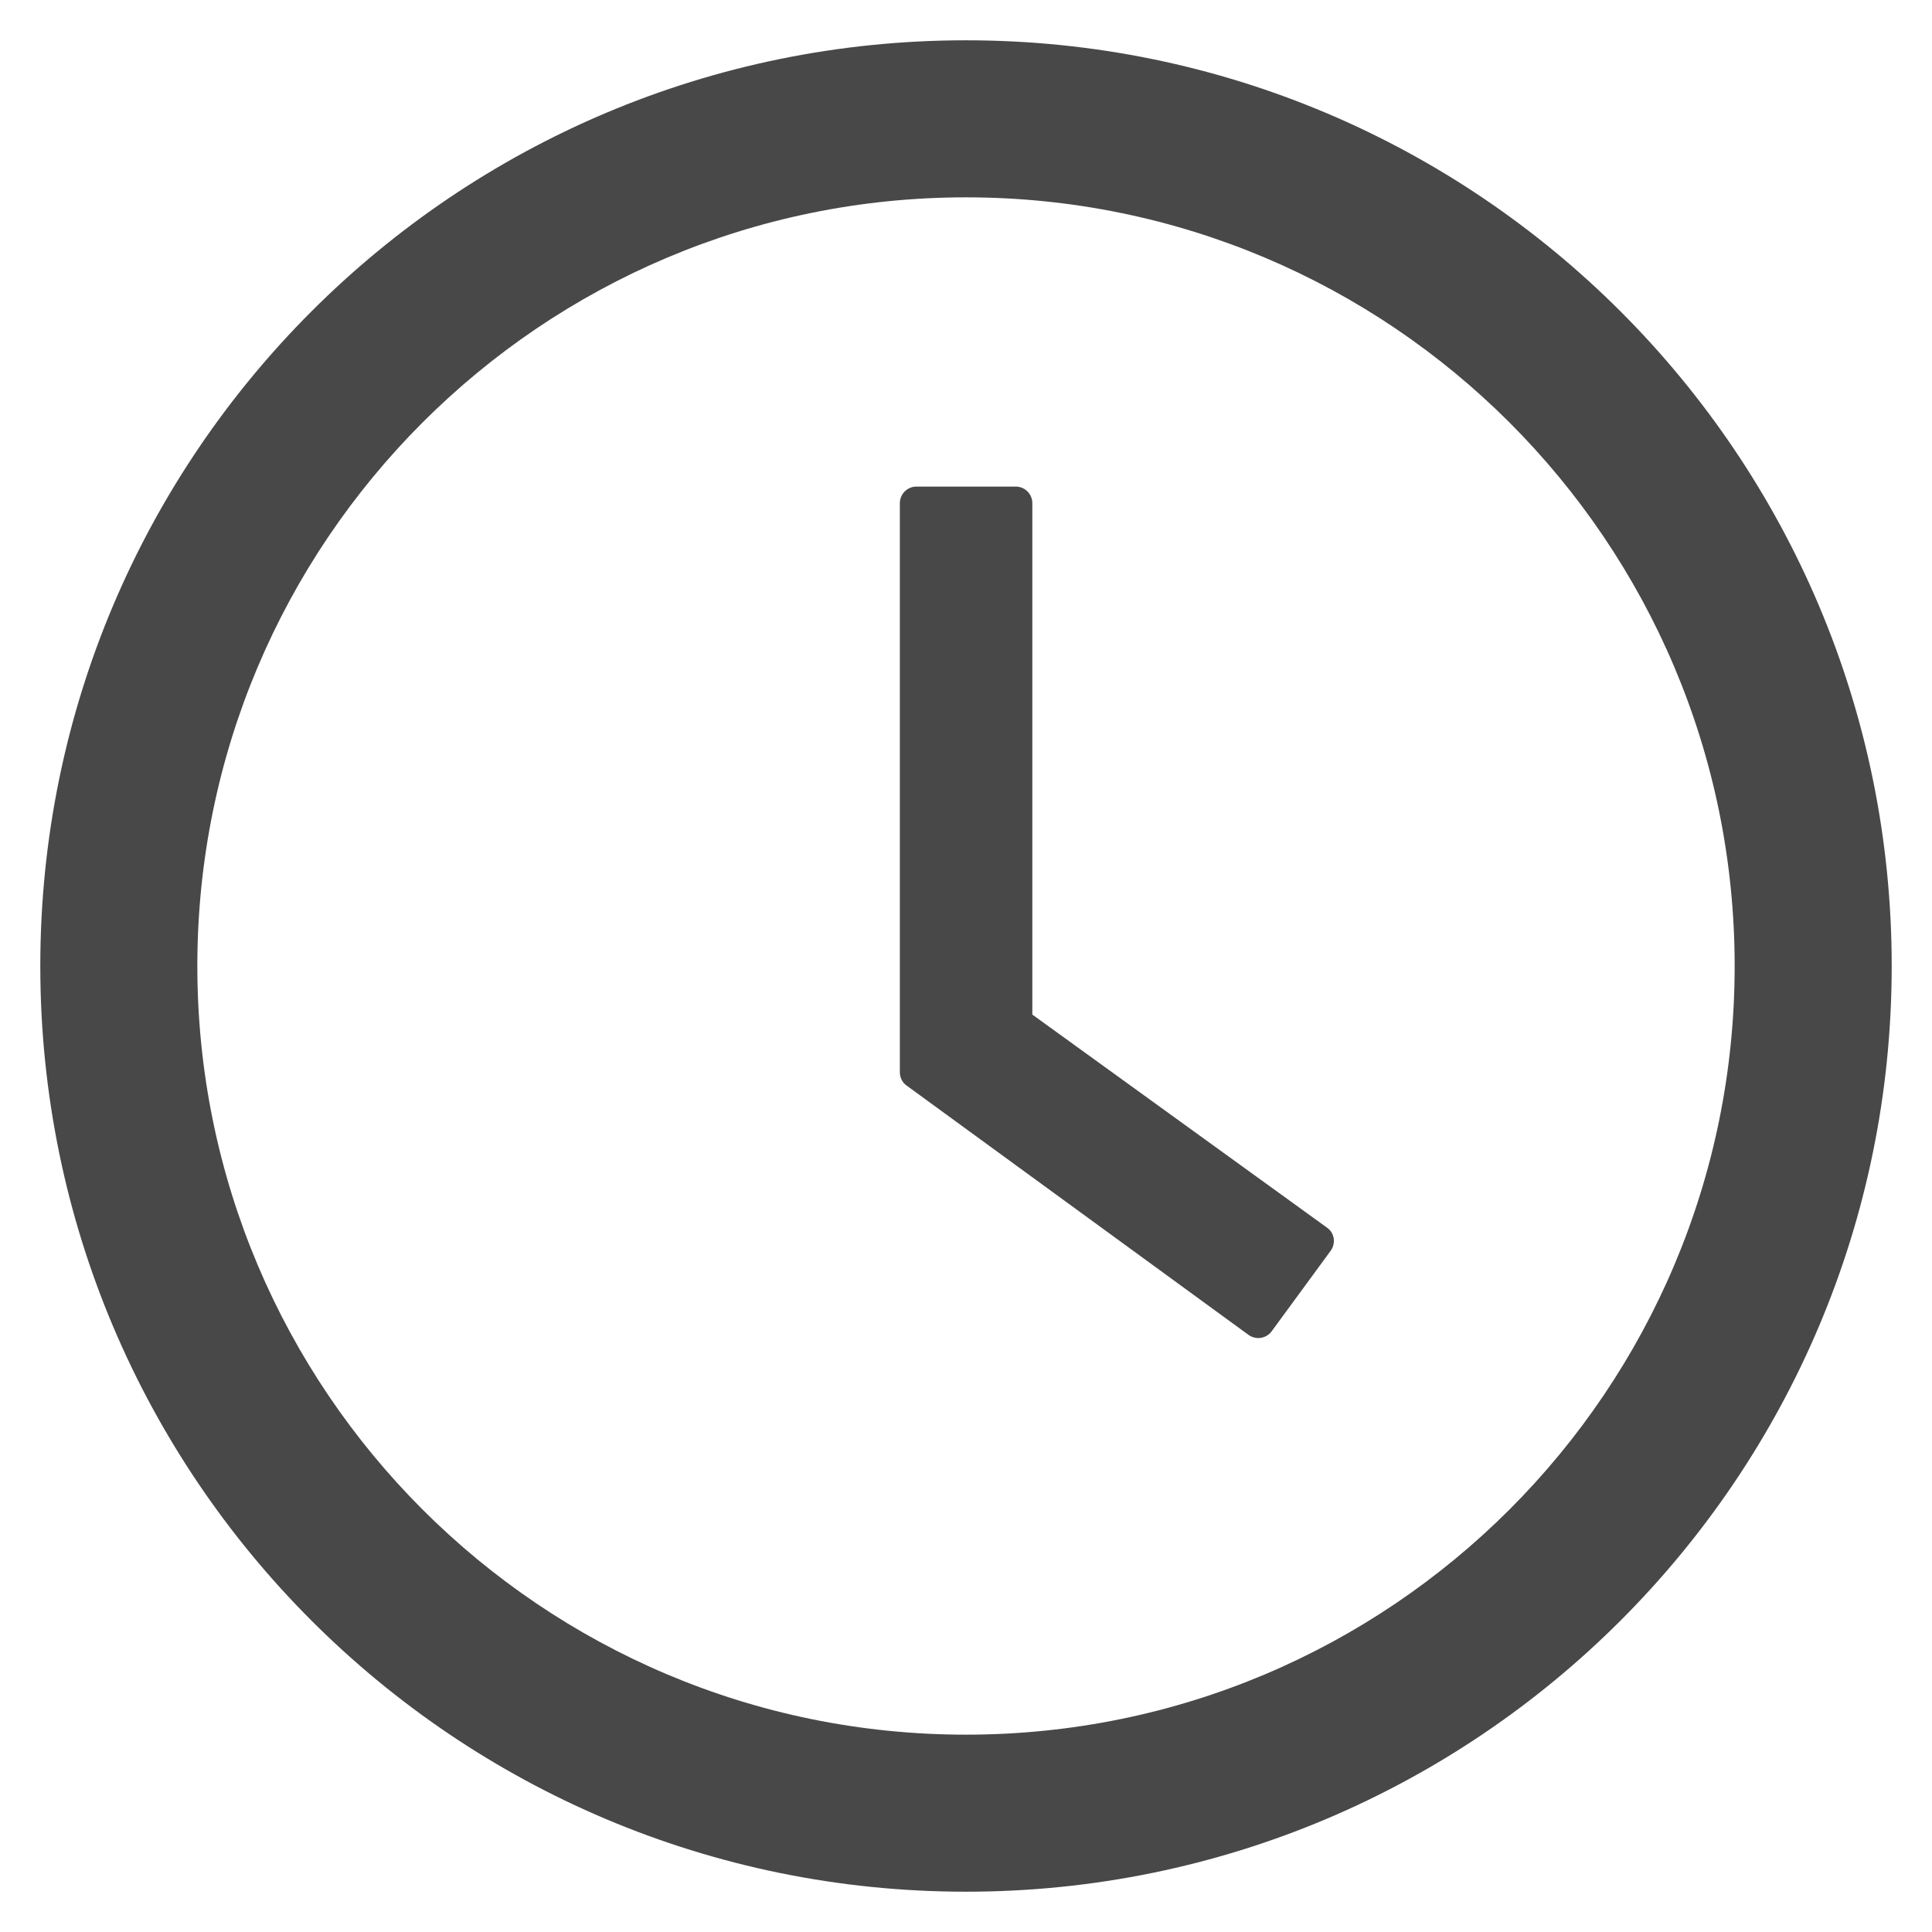
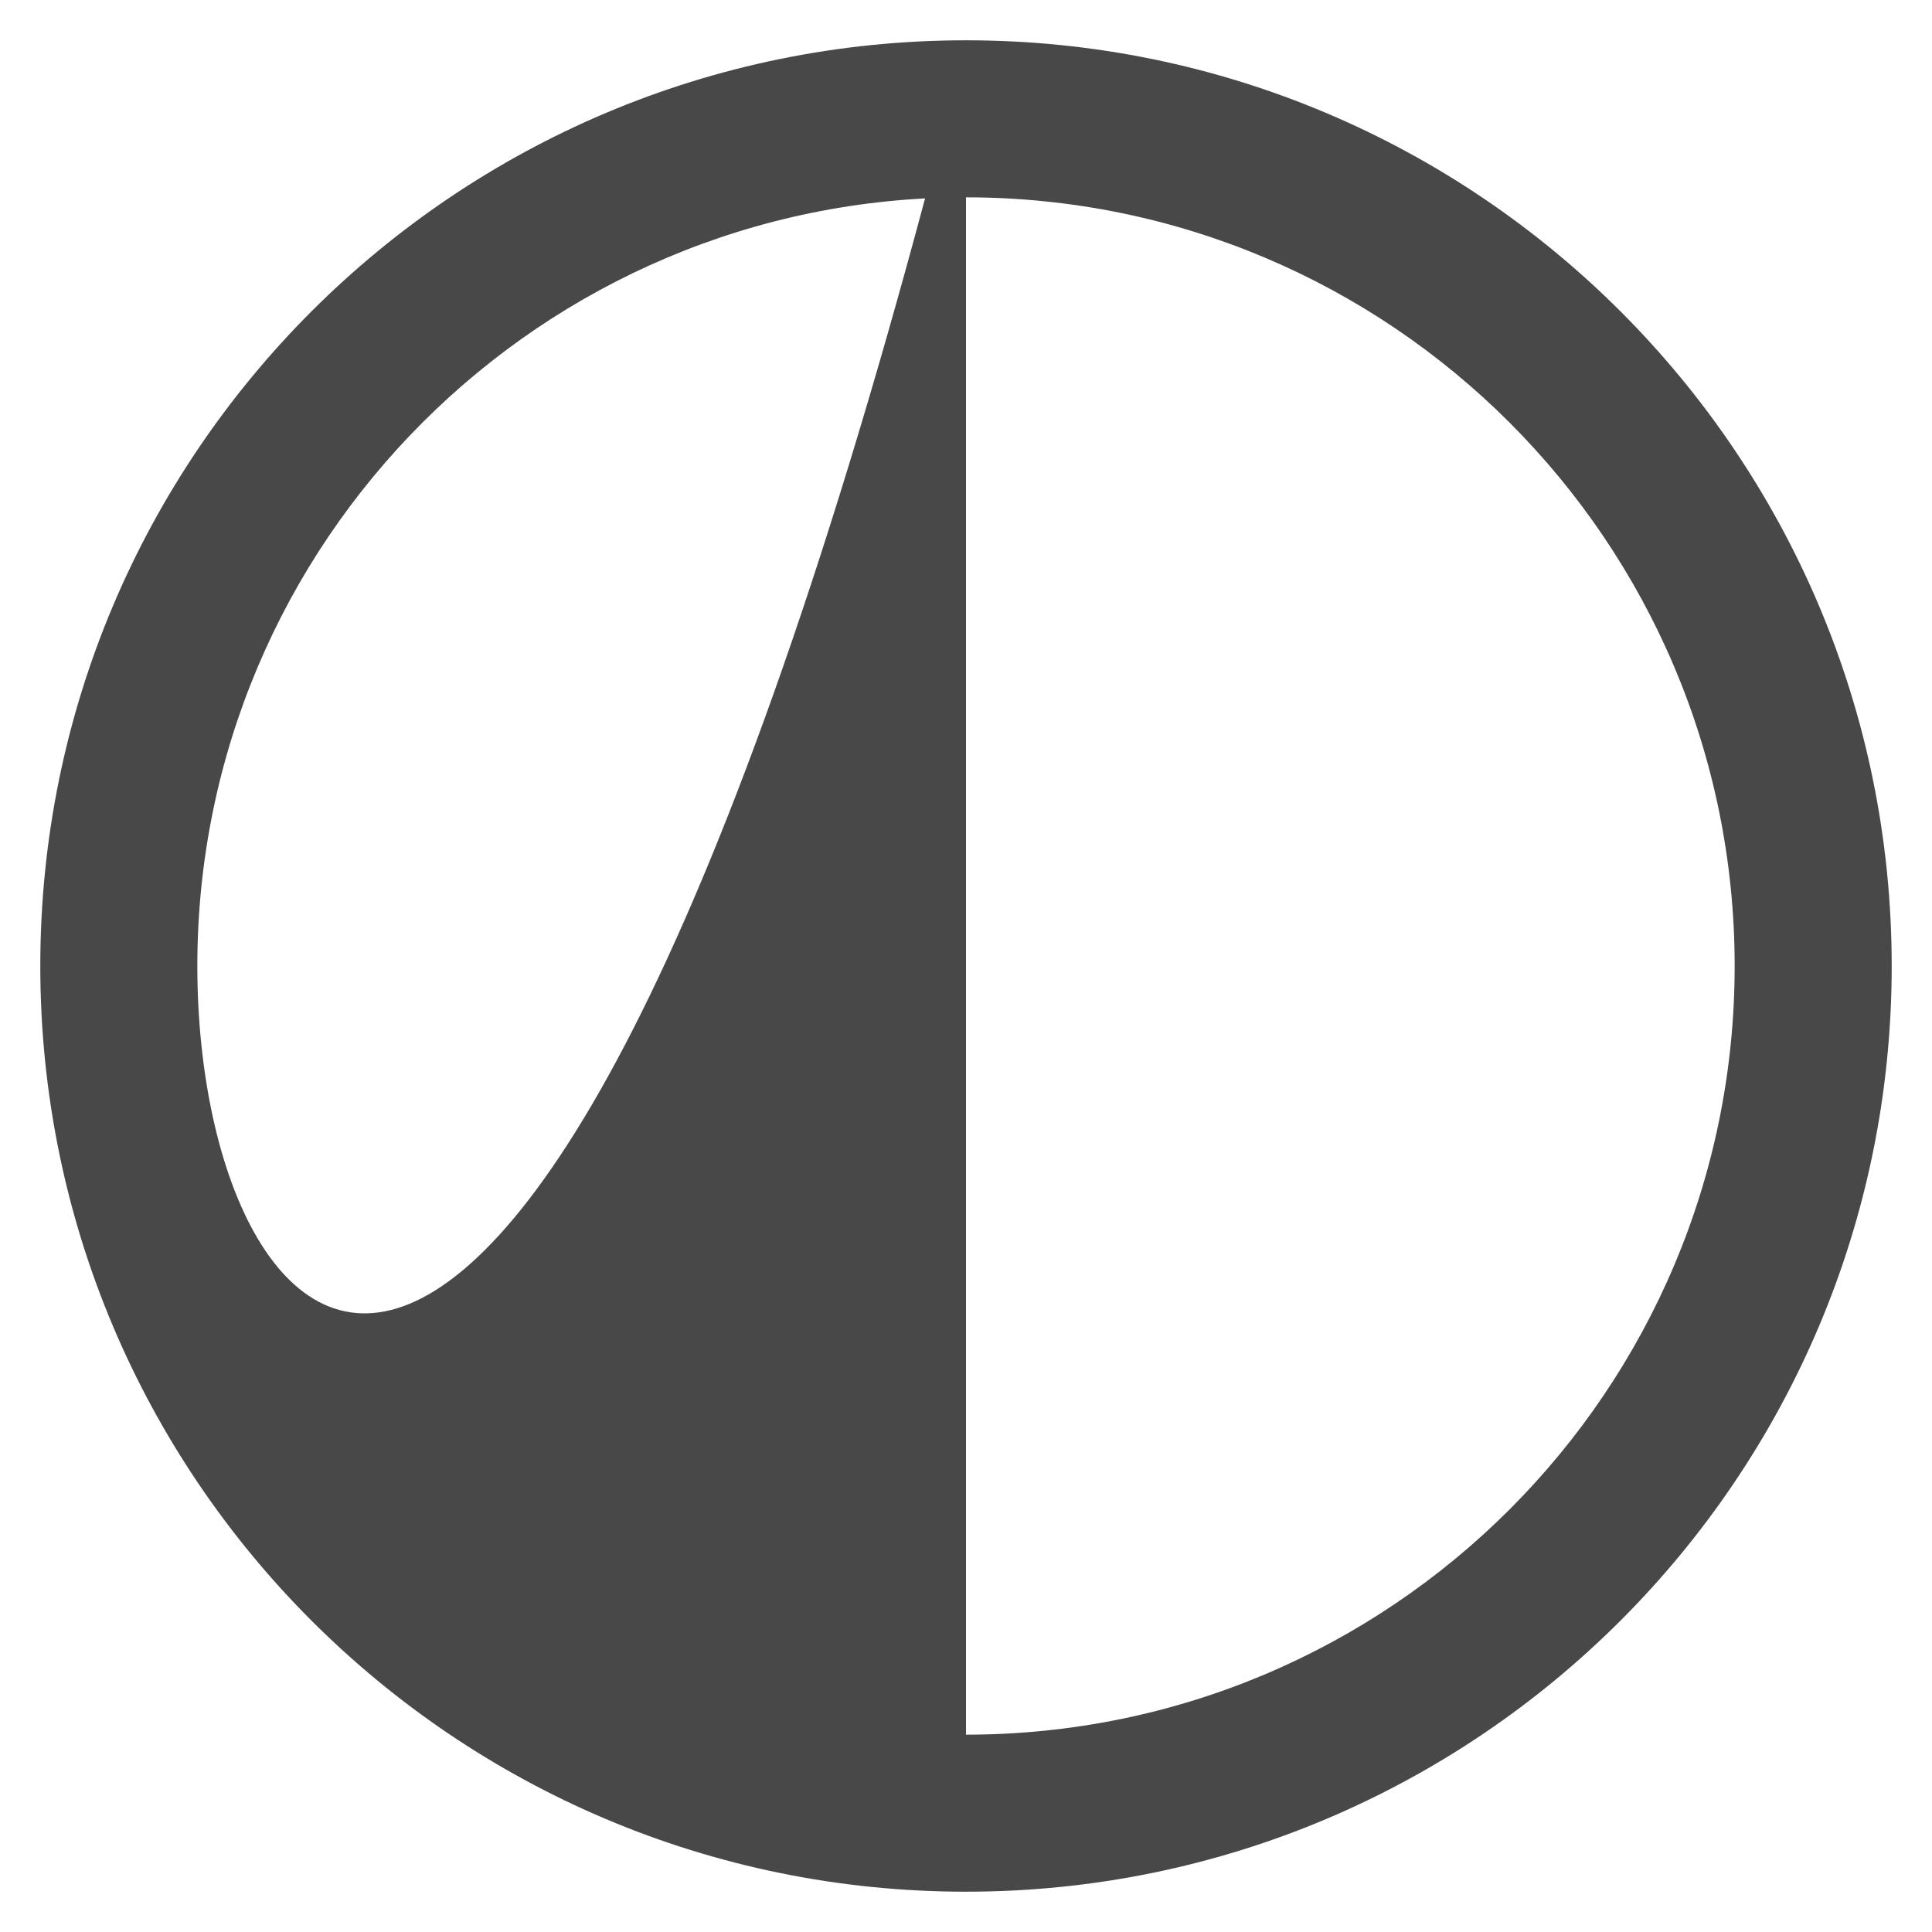
<svg xmlns="http://www.w3.org/2000/svg" width="21" height="21" viewBox="0 0 21 21" fill="none">
-   <path d="M10.5 0.438C4.943 0.438 0.438 4.943 0.438 10.5C0.438 16.057 4.943 20.562 10.5 20.562C16.057 20.562 20.562 16.057 20.562 10.5C20.562 4.943 16.057 0.438 10.5 0.438ZM10.5 18.855C5.887 18.855 2.145 15.114 2.145 10.5C2.145 5.887 5.887 2.145 10.5 2.145C15.114 2.145 18.855 5.887 18.855 10.5C18.855 15.114 15.114 18.855 10.5 18.855Z" fill="#484848" />
-   <path d="M14.424 13.344L11.221 11.028V5.469C11.221 5.37 11.14 5.289 11.041 5.289H9.961C9.862 5.289 9.781 5.37 9.781 5.469V11.655C9.781 11.713 9.808 11.767 9.855 11.8L13.57 14.509C13.651 14.568 13.764 14.55 13.822 14.471L14.464 13.595C14.523 13.512 14.505 13.4 14.424 13.344Z" fill="#484848" />
+   <path d="M10.5 0.438C4.943 0.438 0.438 4.943 0.438 10.5C0.438 16.057 4.943 20.562 10.5 20.562C16.057 20.562 20.562 16.057 20.562 10.5C20.562 4.943 16.057 0.438 10.5 0.438ZC5.887 18.855 2.145 15.114 2.145 10.5C2.145 5.887 5.887 2.145 10.5 2.145C15.114 2.145 18.855 5.887 18.855 10.5C18.855 15.114 15.114 18.855 10.5 18.855Z" fill="#484848" />
</svg>